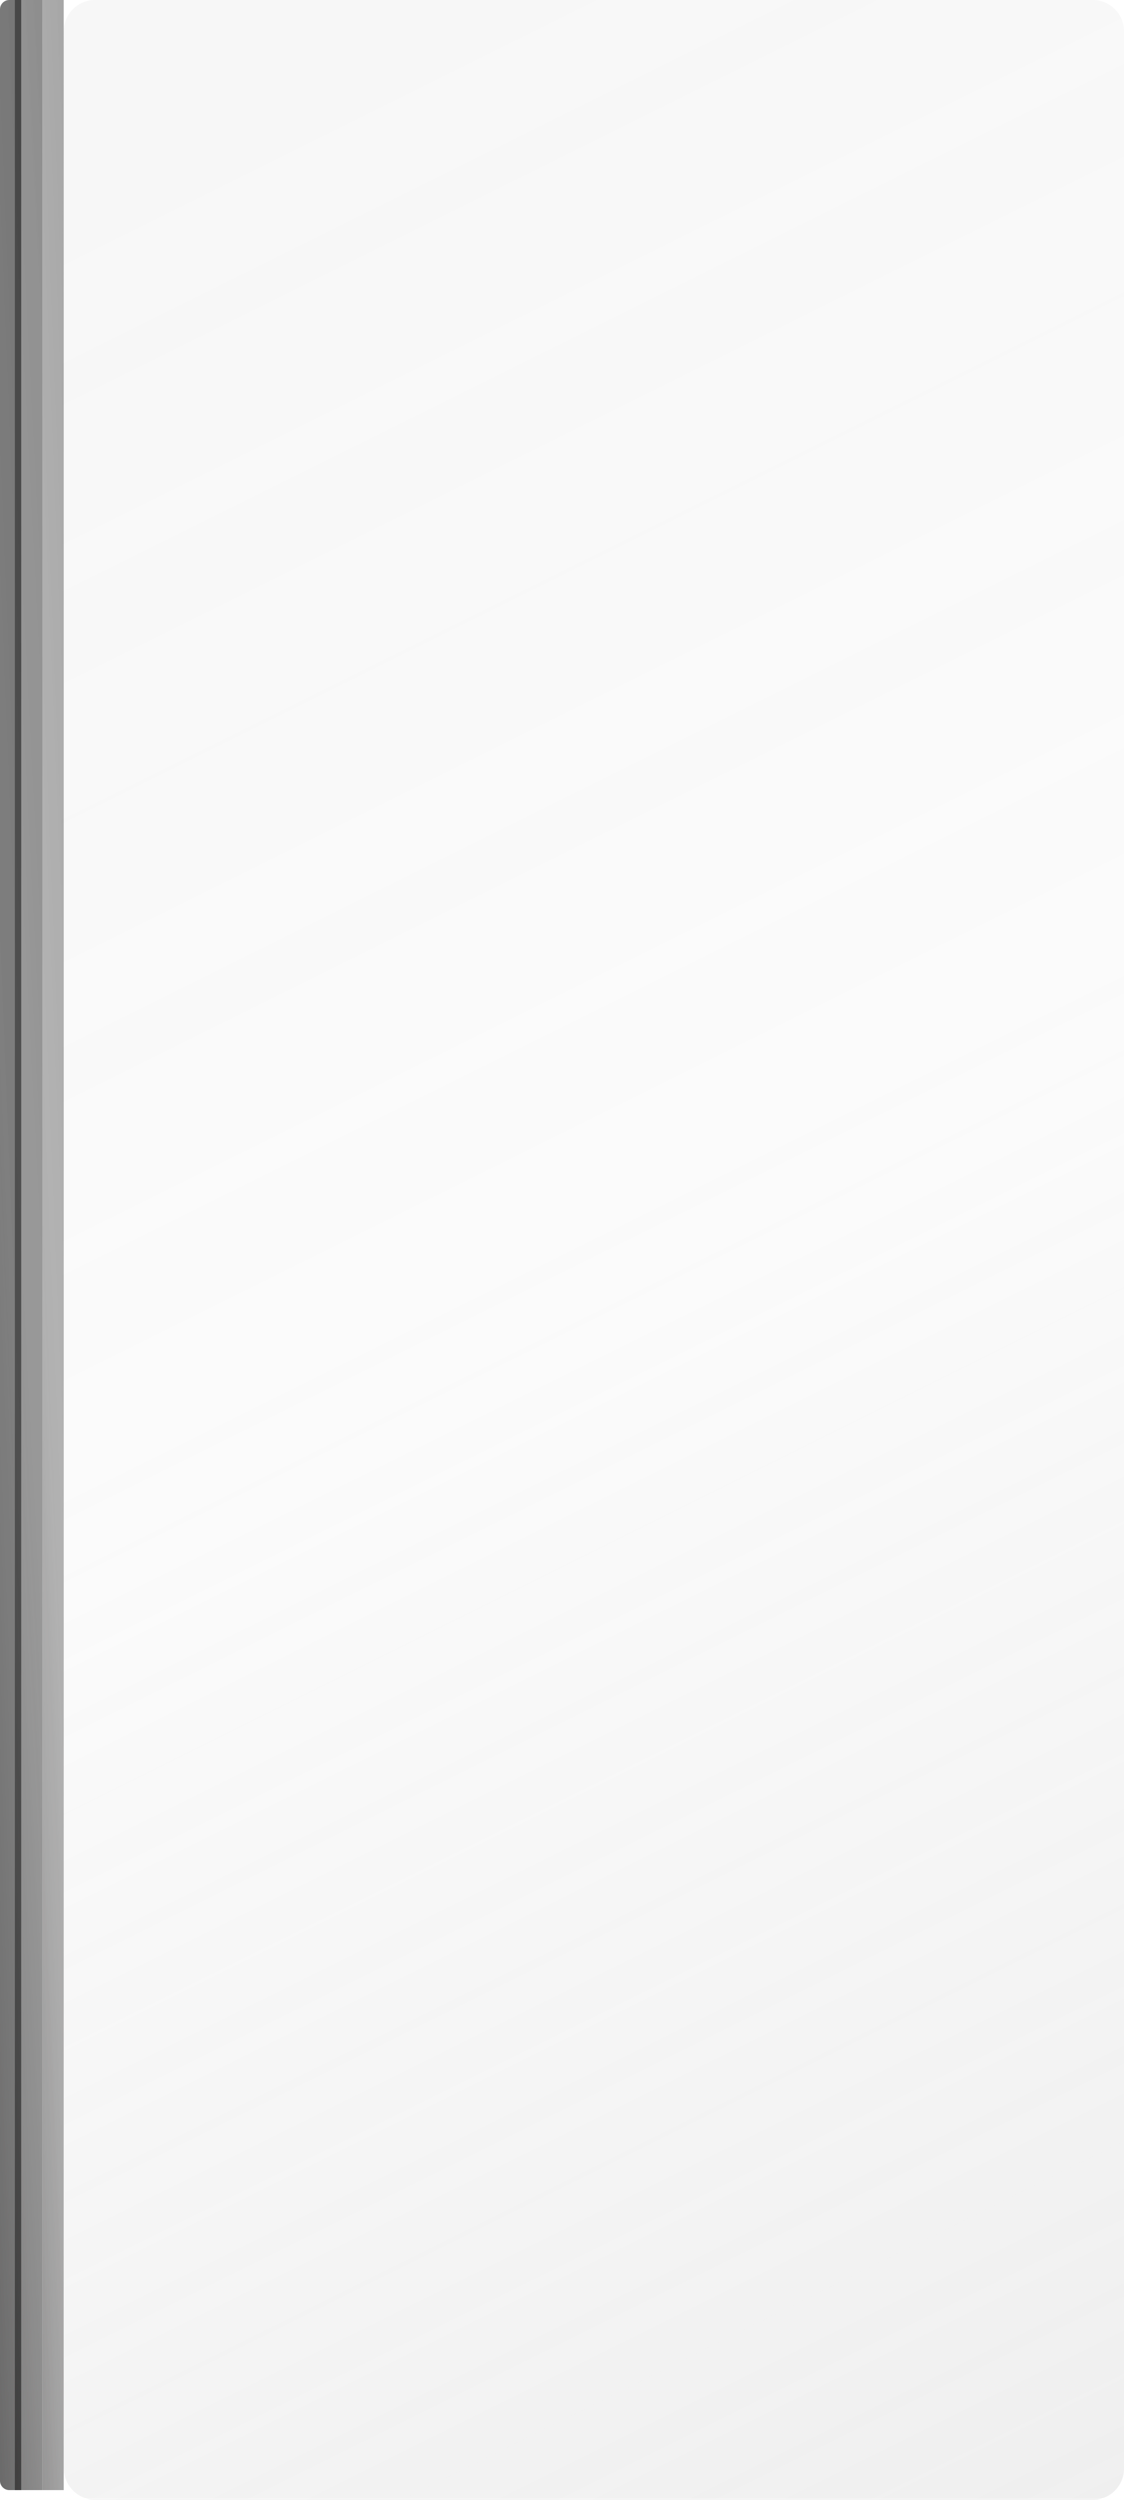
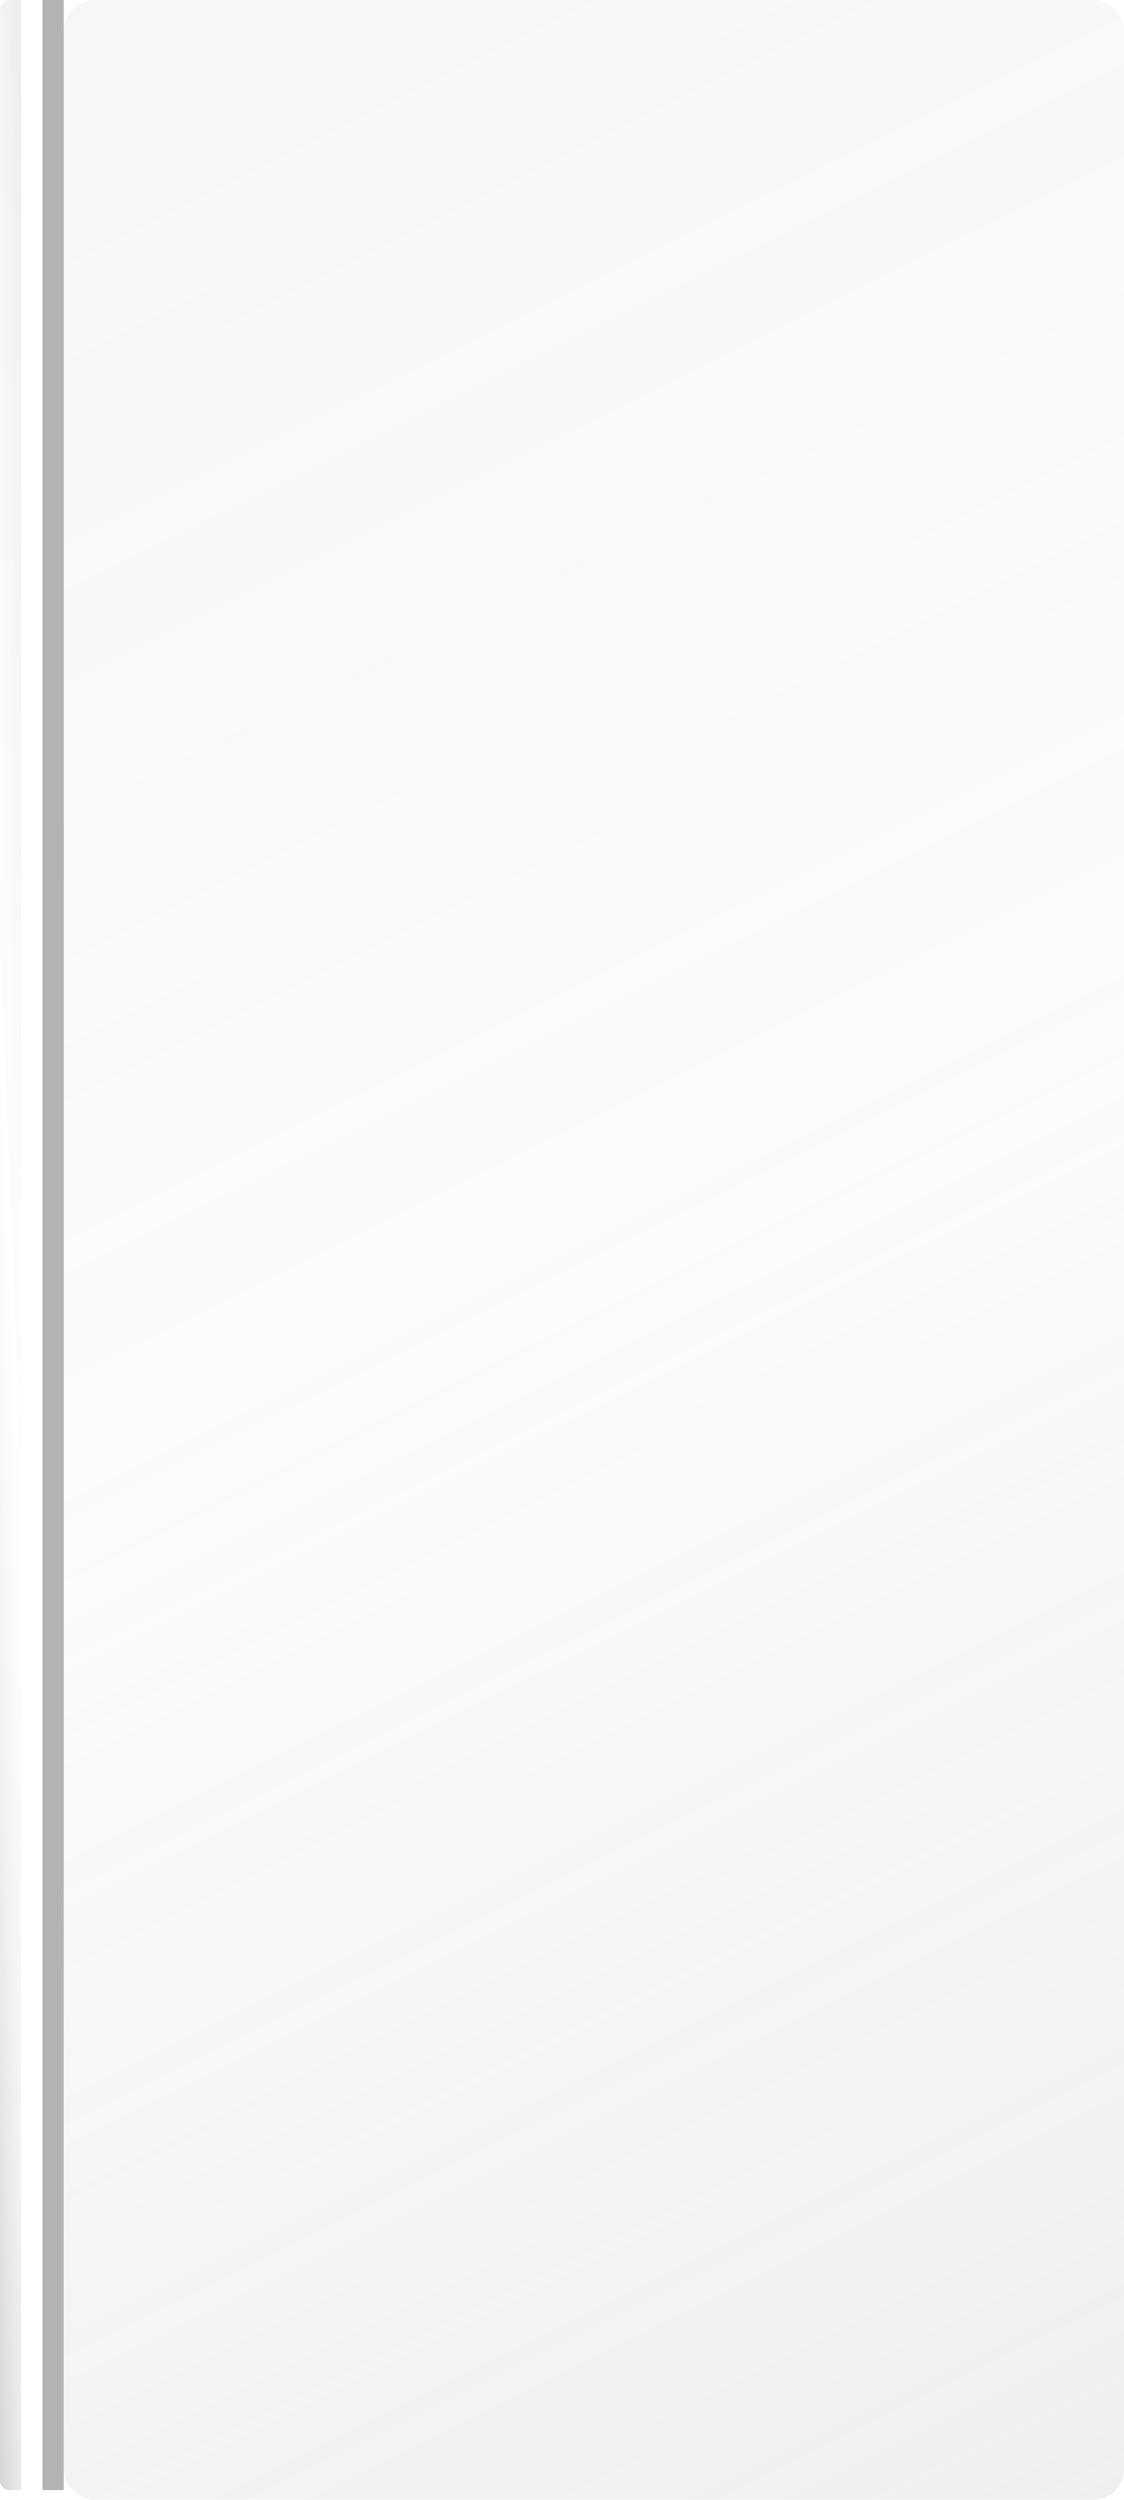
<svg xmlns="http://www.w3.org/2000/svg" width="360" height="800" viewBox="0 0 360 800" fill="none">
  <g filter="url(#filter0_b_4203_44)">
-     <path d="M13.611 0H20.402C20.438 332.972 20.392 507.723 20.402 796.895H13.611V0Z" fill="url(#paint0_linear_4203_44)" fill-opacity="0.3" />
    <path d="M13.611 0H20.402C20.438 332.972 20.392 507.723 20.402 796.895H13.611V0Z" fill="black" fill-opacity="0.3" />
  </g>
  <g filter="url(#filter1_b_4203_44)">
-     <path d="M4.764 0H13.592C13.64 332.972 13.579 507.723 13.592 796.895H4.764V0Z" fill="url(#paint1_linear_4203_44)" fill-opacity="0.3" />
-     <path d="M4.764 0H13.592C13.64 332.972 13.579 507.723 13.592 796.895H4.764V0Z" fill="black" fill-opacity="0.4" />
-   </g>
+     </g>
  <g filter="url(#filter2_b_4203_44)">
    <path d="M3 0H6.791C6.828 332.972 6.781 507.723 6.791 796.895H3C1.343 796.895 -0 795.552 -0 793.895V3C-0 1.343 1.343 0 3 0Z" fill="url(#paint2_linear_4203_44)" fill-opacity="0.3" />
-     <path d="M3 0H6.791C6.828 332.972 6.781 507.723 6.791 796.895H3C1.343 796.895 -0 795.552 -0 793.895V3C-0 1.343 1.343 0 3 0Z" fill="black" fill-opacity="0.5" />
  </g>
  <g filter="url(#filter3_b_4203_44)">
    <path d="M350 0H30.387C24.885 0 20.416 4.543 20.387 10.045C18.686 333.957 20.904 508.49 20.458 789.906C20.449 795.436 24.929 800 30.459 800H350C355.523 800 360 795.523 360 790V10C360 4.477 355.523 0 350 0Z" fill="url(#paint3_linear_4203_44)" fill-opacity="0.2" />
  </g>
  <defs>
    <filter id="filter0_b_4203_44" x="-0.389" y="-14" width="34.805" height="824.895" filterUnits="userSpaceOnUse" color-interpolation-filters="sRGB">
      <feFlood flood-opacity="0" result="BackgroundImageFix" />
      <feGaussianBlur in="BackgroundImageFix" stdDeviation="7" />
      <feComposite in2="SourceAlpha" operator="in" result="effect1_backgroundBlur_4203_44" />
      <feBlend mode="normal" in="SourceGraphic" in2="effect1_backgroundBlur_4203_44" result="shape" />
    </filter>
    <filter id="filter1_b_4203_44" x="-9.236" y="-14" width="36.847" height="824.895" filterUnits="userSpaceOnUse" color-interpolation-filters="sRGB">
      <feFlood flood-opacity="0" result="BackgroundImageFix" />
      <feGaussianBlur in="BackgroundImageFix" stdDeviation="7" />
      <feComposite in2="SourceAlpha" operator="in" result="effect1_backgroundBlur_4203_44" />
      <feBlend mode="normal" in="SourceGraphic" in2="effect1_backgroundBlur_4203_44" result="shape" />
    </filter>
    <filter id="filter2_b_4203_44" x="-14" y="-14" width="34.805" height="824.895" filterUnits="userSpaceOnUse" color-interpolation-filters="sRGB">
      <feFlood flood-opacity="0" result="BackgroundImageFix" />
      <feGaussianBlur in="BackgroundImageFix" stdDeviation="7" />
      <feComposite in2="SourceAlpha" operator="in" result="effect1_backgroundBlur_4203_44" />
      <feBlend mode="normal" in="SourceGraphic" in2="effect1_backgroundBlur_4203_44" result="shape" />
    </filter>
    <filter id="filter3_b_4203_44" x="5.735" y="-14" width="368.265" height="828" filterUnits="userSpaceOnUse" color-interpolation-filters="sRGB">
      <feFlood flood-opacity="0" result="BackgroundImageFix" />
      <feGaussianBlur in="BackgroundImageFix" stdDeviation="7" />
      <feComposite in2="SourceAlpha" operator="in" result="effect1_backgroundBlur_4203_44" />
      <feBlend mode="normal" in="SourceGraphic" in2="effect1_backgroundBlur_4203_44" result="shape" />
    </filter>
    <linearGradient id="paint0_linear_4203_44" x1="18.919" y1="7.732" x2="-18.079" y2="9.228" gradientUnits="userSpaceOnUse">
      <stop stop-color="#767676" stop-opacity="0.4" />
      <stop offset="0.495" stop-color="#F2F2F2" stop-opacity="0.3" />
      <stop offset="1" stop-color="#555151" stop-opacity="0.8" />
    </linearGradient>
    <linearGradient id="paint1_linear_4203_44" x1="11.664" y1="7.732" x2="-36.379" y2="10.258" gradientUnits="userSpaceOnUse">
      <stop stop-color="#767676" stop-opacity="0.4" />
      <stop offset="0.495" stop-color="#F2F2F2" stop-opacity="0.3" />
      <stop offset="1" stop-color="#555151" stop-opacity="0.8" />
    </linearGradient>
    <linearGradient id="paint2_linear_4203_44" x1="5.308" y1="7.732" x2="-31.69" y2="9.228" gradientUnits="userSpaceOnUse">
      <stop stop-color="#767676" stop-opacity="0.4" />
      <stop offset="0.495" stop-color="#F2F2F2" stop-opacity="0.3" />
      <stop offset="1" stop-color="#555151" stop-opacity="0.8" />
    </linearGradient>
    <linearGradient id="paint3_linear_4203_44" x1="94.593" y1="7.762" x2="460.985" y2="745.766" gradientUnits="userSpaceOnUse">
      <stop stop-color="#9C9C9C" stop-opacity="0.4" />
      <stop offset="0.495" stop-color="#9C9C9C" stop-opacity="0.2" />
      <stop offset="1" stop-color="#9C9C9C" stop-opacity="0.8" />
    </linearGradient>
  </defs>
</svg>